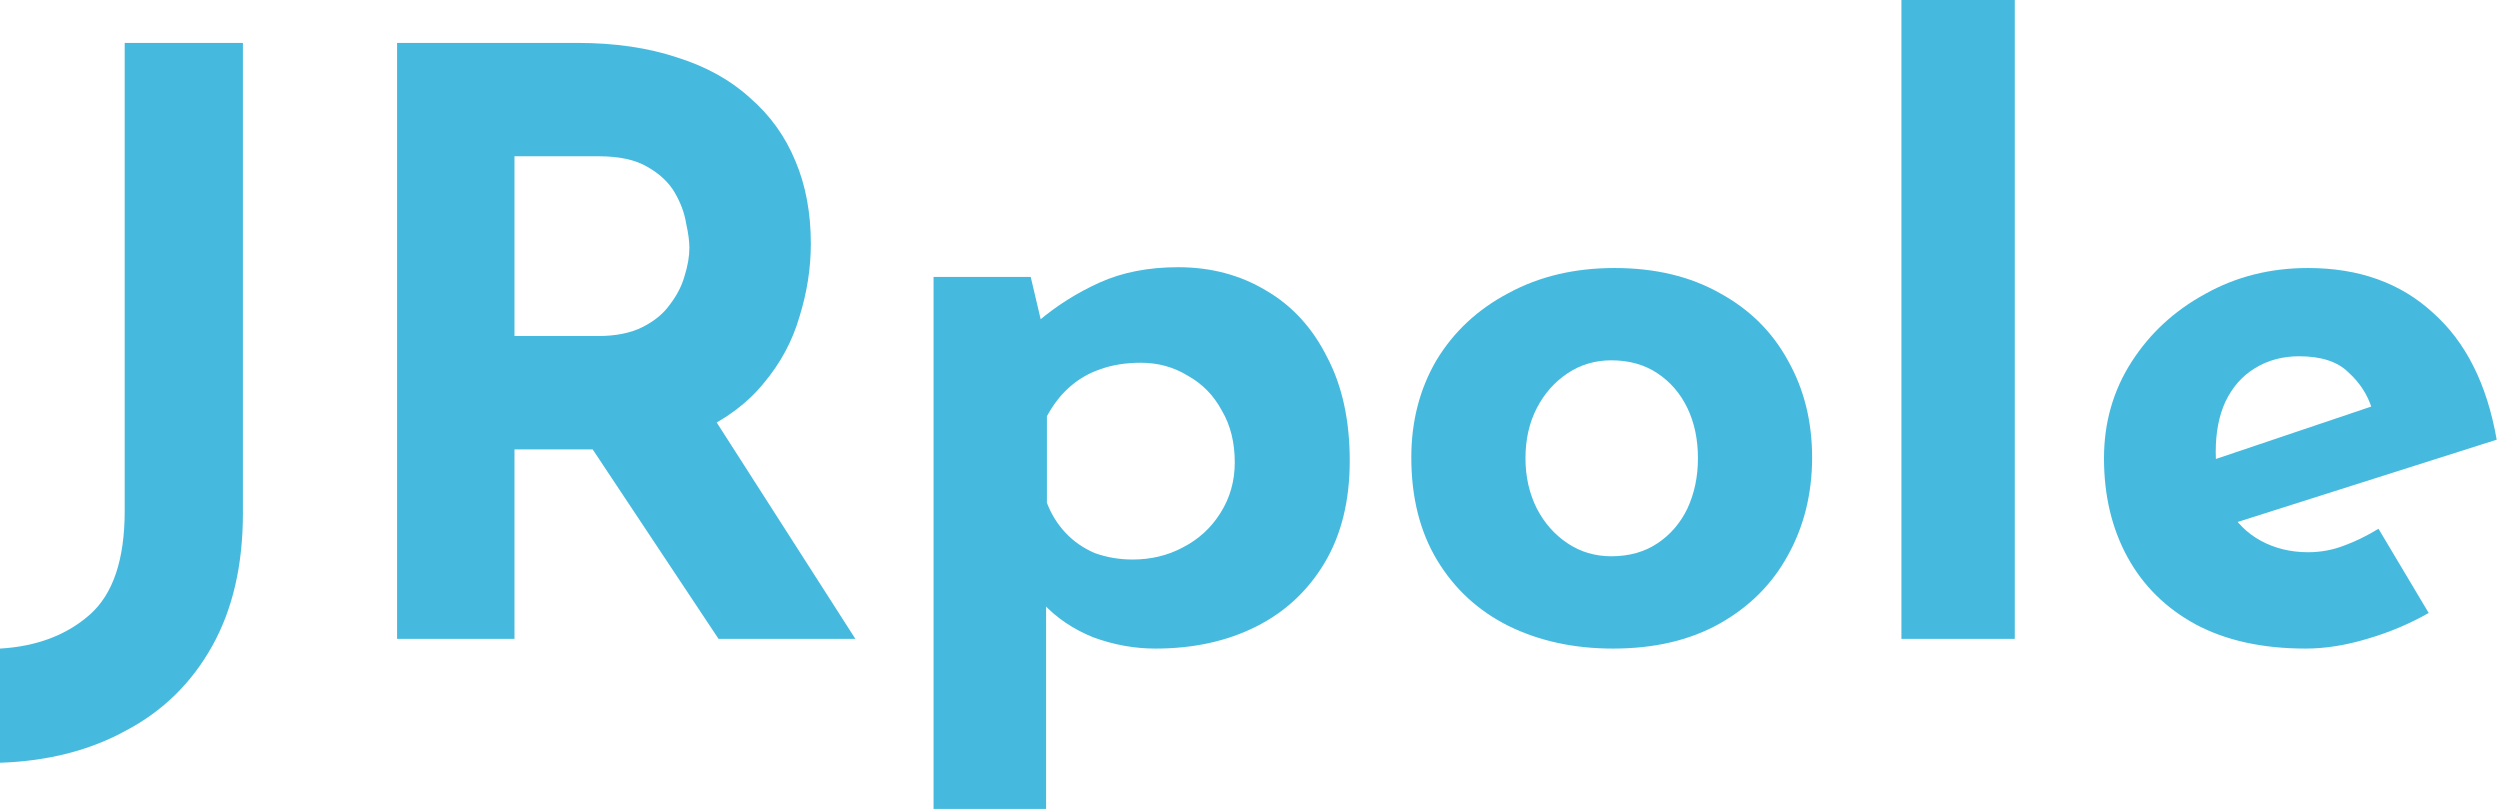
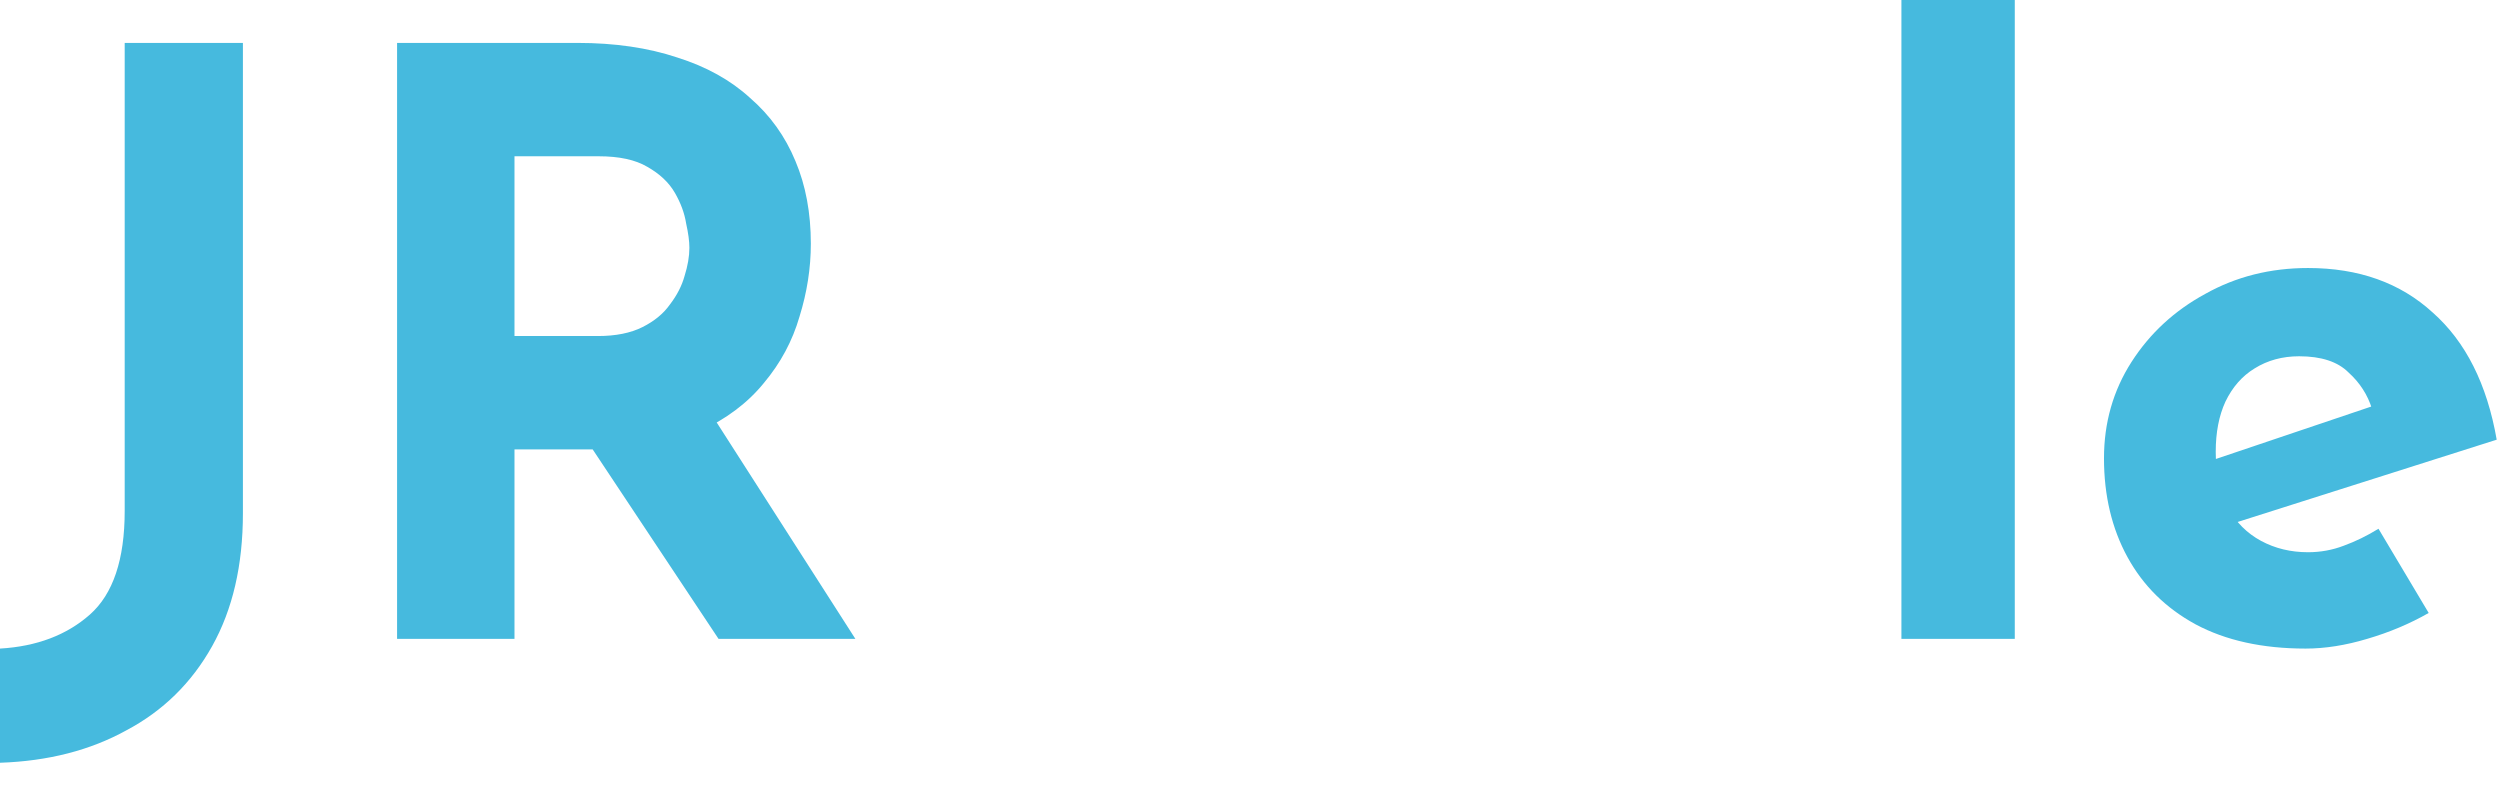
<svg xmlns="http://www.w3.org/2000/svg" width="247" height="80" viewBox="0 0 247 80" fill="none">
  <path d="M24 50.72C24 55.84 22.987 60.213 20.96 63.84C18.933 67.467 16.107 70.24 12.48 72.16C8.907 74.133 4.747 75.2 0 75.36V64.08C3.627 63.867 6.587 62.747 8.88 60.72C11.173 58.693 12.32 55.28 12.32 50.48V4.24H24V50.72Z" fill="#46BADE" />
  <path d="M57.071 4.24C60.751 4.24 64.031 4.72 66.911 5.68C69.791 6.587 72.191 7.92 74.111 9.68C76.085 11.387 77.578 13.467 78.591 15.92C79.605 18.32 80.111 21.04 80.111 24.08C80.111 26.48 79.738 28.88 78.991 31.28C78.298 33.68 77.125 35.867 75.471 37.84C73.871 39.813 71.738 41.413 69.071 42.64C66.405 43.813 63.098 44.4 59.151 44.4H50.831V63.12H39.231V4.24H57.071ZM59.071 33.2C60.831 33.2 62.298 32.907 63.471 32.32C64.645 31.733 65.551 30.987 66.191 30.08C66.885 29.173 67.365 28.24 67.631 27.28C67.951 26.267 68.111 25.333 68.111 24.48C68.111 23.84 68.005 23.04 67.791 22.08C67.631 21.067 67.258 20.053 66.671 19.04C66.085 18.027 65.178 17.173 63.951 16.48C62.778 15.787 61.178 15.44 59.151 15.44H50.831V33.2H59.071ZM69.951 40.4L84.511 63.12H70.991L56.111 40.72L69.951 40.4Z" fill="#46BADE" />
-   <path d="M114.155 64.08C112.075 64.08 110.022 63.707 107.995 62.96C106.022 62.16 104.368 61.04 103.035 59.6L103.355 56.32V79.92H92.235V27.36H101.835L103.435 34.16L102.555 31.76C104.368 30.213 106.395 28.933 108.635 27.92C110.875 26.907 113.462 26.4 116.395 26.4C119.648 26.4 122.555 27.173 125.115 28.72C127.675 30.213 129.675 32.4 131.115 35.28C132.608 38.107 133.355 41.52 133.355 45.52C133.355 49.467 132.528 52.827 130.875 55.6C129.222 58.373 126.955 60.48 124.075 61.92C121.195 63.36 117.888 64.08 114.155 64.08ZM111.915 55.28C113.728 55.28 115.382 54.88 116.875 54.08C118.422 53.28 119.648 52.16 120.555 50.72C121.515 49.227 121.995 47.547 121.995 45.68C121.995 43.707 121.568 42 120.715 40.56C119.915 39.067 118.795 37.92 117.355 37.12C115.968 36.267 114.422 35.84 112.715 35.84C111.222 35.84 109.888 36.053 108.715 36.48C107.595 36.853 106.582 37.44 105.675 38.24C104.822 38.987 104.075 39.947 103.435 41.12V49.68C103.862 50.8 104.475 51.787 105.275 52.64C106.075 53.493 107.035 54.16 108.155 54.64C109.328 55.067 110.582 55.28 111.915 55.28Z" fill="#46BADE" />
-   <path d="M139.437 45.2C139.437 41.627 140.264 38.427 141.917 35.6C143.624 32.773 145.997 30.56 149.037 28.96C152.077 27.307 155.57 26.48 159.517 26.48C163.517 26.48 166.984 27.307 169.917 28.96C172.85 30.56 175.09 32.773 176.637 35.6C178.237 38.427 179.037 41.627 179.037 45.2C179.037 48.773 178.237 52 176.637 54.88C175.09 57.707 172.85 59.947 169.917 61.6C166.984 63.253 163.464 64.08 159.357 64.08C155.517 64.08 152.077 63.333 149.037 61.84C146.05 60.347 143.704 58.187 141.997 55.36C140.29 52.533 139.437 49.147 139.437 45.2ZM150.717 45.28C150.717 47.093 151.09 48.747 151.837 50.24C152.584 51.68 153.597 52.827 154.877 53.68C156.157 54.533 157.597 54.96 159.197 54.96C160.957 54.96 162.477 54.533 163.757 53.68C165.037 52.827 166.024 51.68 166.717 50.24C167.41 48.747 167.757 47.093 167.757 45.28C167.757 43.413 167.41 41.76 166.717 40.32C166.024 38.88 165.037 37.733 163.757 36.88C162.477 36.027 160.957 35.6 159.197 35.6C157.597 35.6 156.157 36.027 154.877 36.88C153.597 37.733 152.584 38.88 151.837 40.32C151.09 41.76 150.717 43.413 150.717 45.28Z" fill="#46BADE" />
  <path d="M187.86 0H199.06V63.12H187.86V0Z" fill="#46BADE" />
  <path d="M227.794 64.08C223.528 64.08 219.901 63.28 216.914 61.68C213.981 60.08 211.741 57.867 210.194 55.04C208.648 52.213 207.874 48.96 207.874 45.28C207.874 41.76 208.781 38.587 210.594 35.76C212.408 32.933 214.834 30.693 217.874 29.04C220.914 27.333 224.301 26.48 228.034 26.48C233.048 26.48 237.154 27.947 240.354 30.88C243.608 33.76 245.714 37.947 246.674 43.44L219.474 52.08L216.994 46L236.674 39.36L234.354 40.4C233.928 39.013 233.154 37.813 232.034 36.8C230.968 35.733 229.341 35.2 227.154 35.2C225.501 35.2 224.034 35.6 222.754 36.4C221.528 37.147 220.568 38.24 219.874 39.68C219.234 41.067 218.914 42.72 218.914 44.64C218.914 46.827 219.314 48.667 220.114 50.16C220.914 51.6 222.008 52.693 223.394 53.44C224.781 54.187 226.328 54.56 228.034 54.56C229.261 54.56 230.434 54.347 231.554 53.92C232.728 53.493 233.874 52.933 234.994 52.24L239.954 60.56C238.088 61.627 236.061 62.48 233.874 63.12C231.741 63.76 229.714 64.08 227.794 64.08Z" fill="#46BADE" />
</svg>